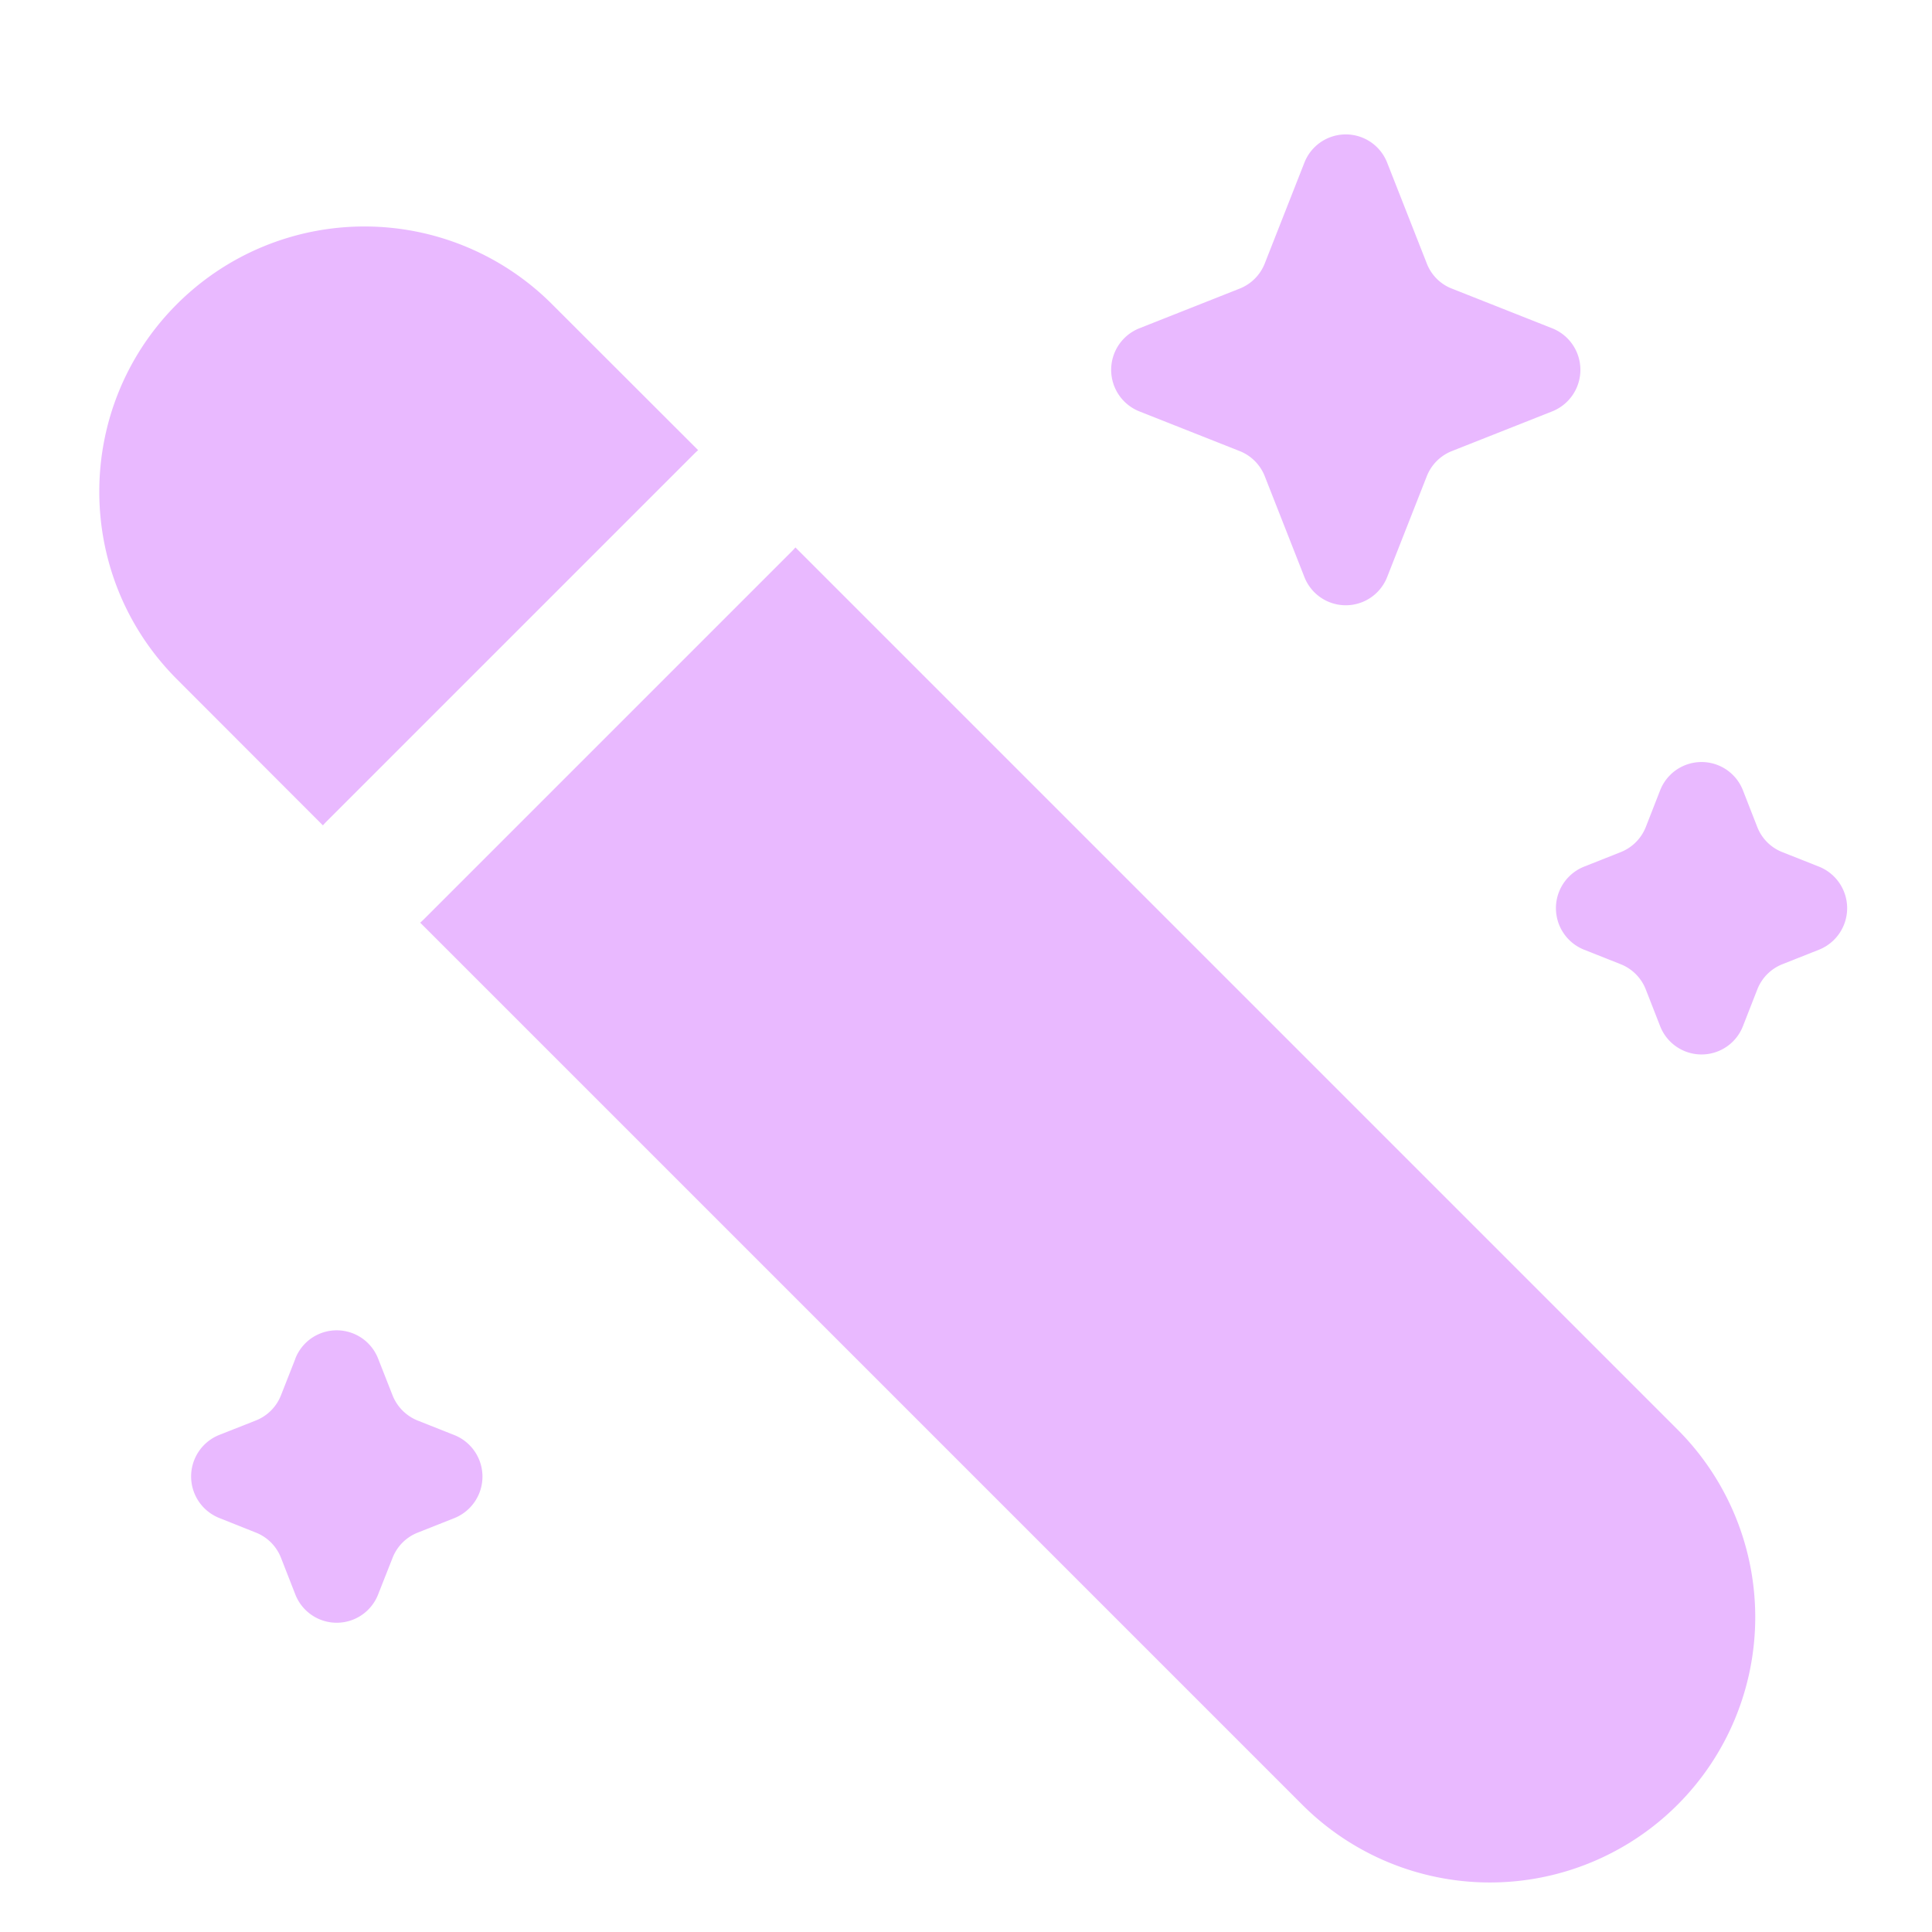
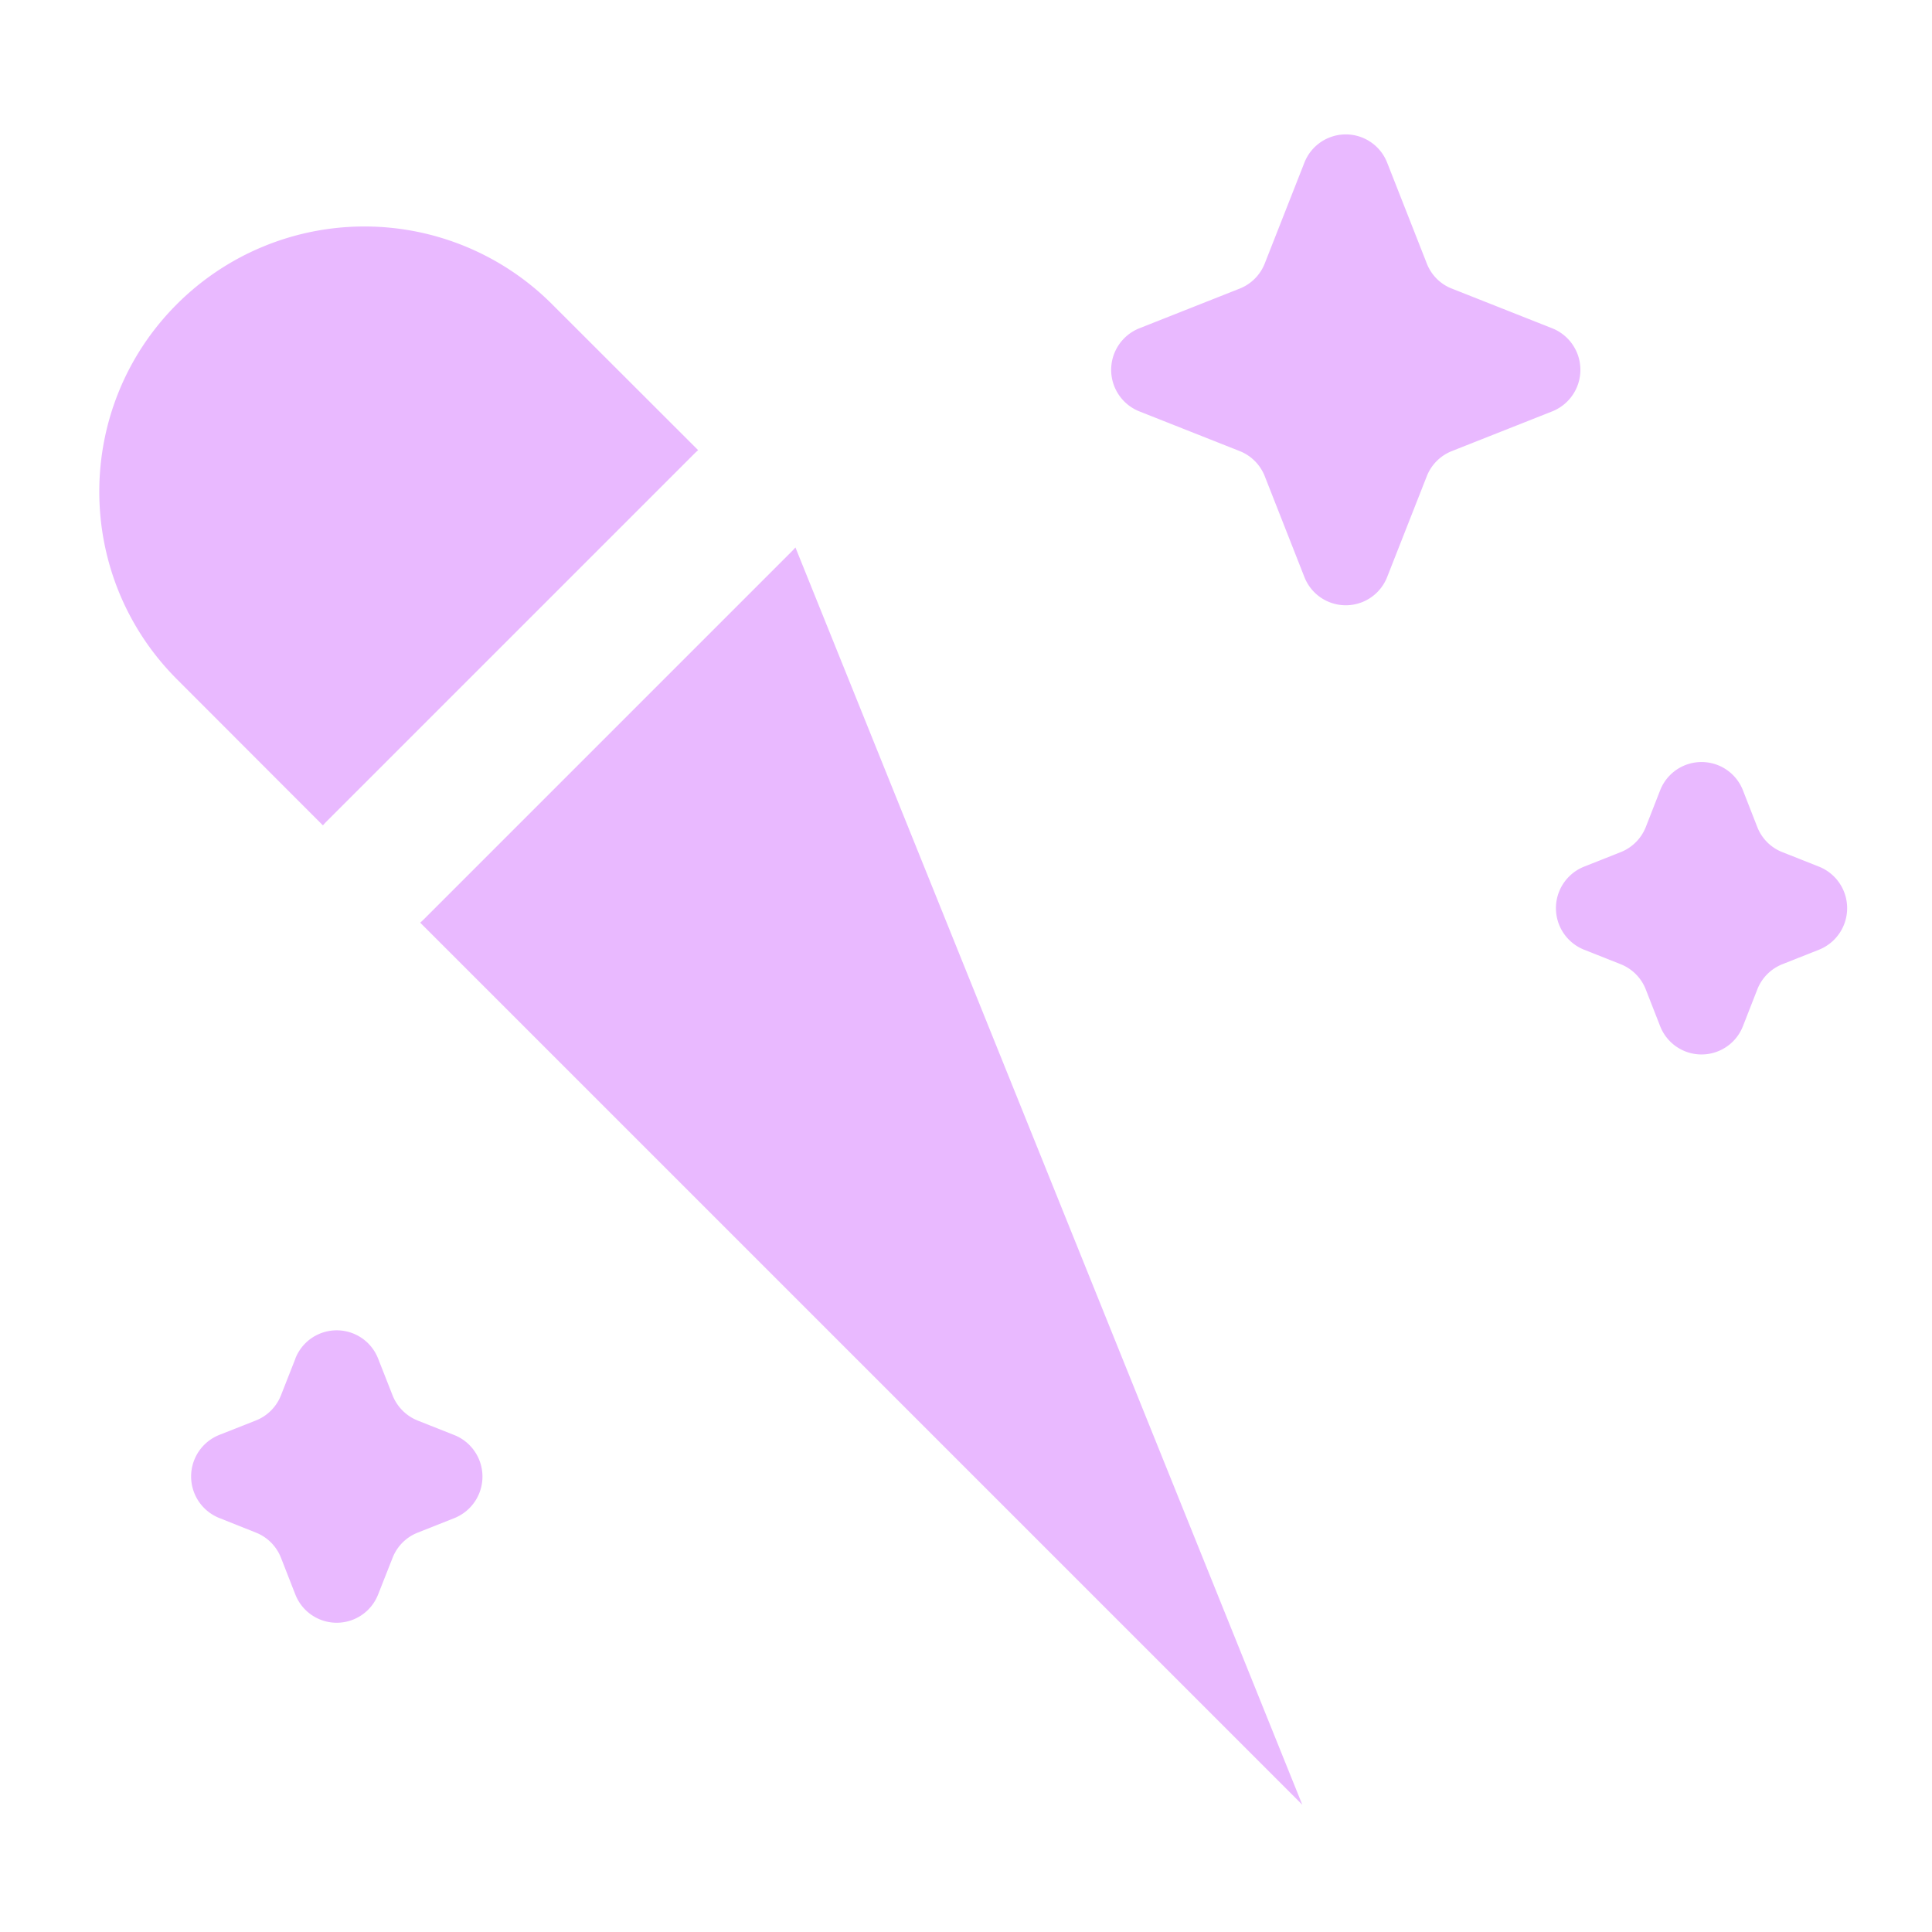
<svg xmlns="http://www.w3.org/2000/svg" width="14" height="14" fill="none">
-   <path fill="#E9B9FF" d="M1.282 2.204c-.75.75-.75 1.967 0 2.718L2.34 5.981a.508.508 0 0 1 .025-.027l2.667-2.667a.506.506 0 0 1 .027-.025L4 2.204a1.922 1.922 0 0 0-2.718 0Zm4.482 1.763a.51.51 0 0 1-.025.027L3.072 6.661a.513.513 0 0 1-.027.025l6.392 6.392a1.922 1.922 0 1 0 2.719-2.719L5.764 3.967Zm3.688-2.788a.322.322 0 0 1 .6 0l.287.73c.032.083.098.15.181.182l.728.288a.324.324 0 0 1 0 .602l-.728.288a.323.323 0 0 0-.181.182l-.287.73a.322.322 0 0 1-.6 0l-.287-.73a.323.323 0 0 0-.181-.182l-.728-.288a.324.324 0 0 1 0-.602l.728-.288a.323.323 0 0 0 .181-.182l.287-.73Zm2.578 4.548a.322.322 0 0 1 .6 0l.104.266a.32.32 0 0 0 .182.182l.265.105a.324.324 0 0 1 0 .602l-.265.105a.323.323 0 0 0-.182.183l-.104.266a.322.322 0 0 1-.6 0l-.104-.266a.323.323 0 0 0-.182-.183l-.265-.105a.324.324 0 0 1 0-.602l.265-.105a.323.323 0 0 0 .182-.182l.104-.266ZM2.14 9.845a.322.322 0 0 1 .6 0l.105.267a.326.326 0 0 0 .182.182l.265.105a.324.324 0 0 1 0 .602l-.265.105a.322.322 0 0 0-.182.182l-.105.266a.322.322 0 0 1-.6 0l-.104-.266a.322.322 0 0 0-.181-.182L1.589 11a.324.324 0 0 1 0-.602l.266-.105a.323.323 0 0 0 .181-.182l.105-.267Z" />
+   <path fill="#E9B9FF" d="M1.282 2.204c-.75.75-.75 1.967 0 2.718L2.34 5.981a.508.508 0 0 1 .025-.027l2.667-2.667a.506.506 0 0 1 .027-.025L4 2.204a1.922 1.922 0 0 0-2.718 0Zm4.482 1.763a.51.51 0 0 1-.025.027L3.072 6.661a.513.513 0 0 1-.027.025l6.392 6.392L5.764 3.967Zm3.688-2.788a.322.322 0 0 1 .6 0l.287.73c.032.083.098.15.181.182l.728.288a.324.324 0 0 1 0 .602l-.728.288a.323.323 0 0 0-.181.182l-.287.73a.322.322 0 0 1-.6 0l-.287-.73a.323.323 0 0 0-.181-.182l-.728-.288a.324.324 0 0 1 0-.602l.728-.288a.323.323 0 0 0 .181-.182l.287-.73Zm2.578 4.548a.322.322 0 0 1 .6 0l.104.266a.32.32 0 0 0 .182.182l.265.105a.324.324 0 0 1 0 .602l-.265.105a.323.323 0 0 0-.182.183l-.104.266a.322.322 0 0 1-.6 0l-.104-.266a.323.323 0 0 0-.182-.183l-.265-.105a.324.324 0 0 1 0-.602l.265-.105a.323.323 0 0 0 .182-.182l.104-.266ZM2.14 9.845a.322.322 0 0 1 .6 0l.105.267a.326.326 0 0 0 .182.182l.265.105a.324.324 0 0 1 0 .602l-.265.105a.322.322 0 0 0-.182.182l-.105.266a.322.322 0 0 1-.6 0l-.104-.266a.322.322 0 0 0-.181-.182L1.589 11a.324.324 0 0 1 0-.602l.266-.105a.323.323 0 0 0 .181-.182l.105-.267Z" />
</svg>